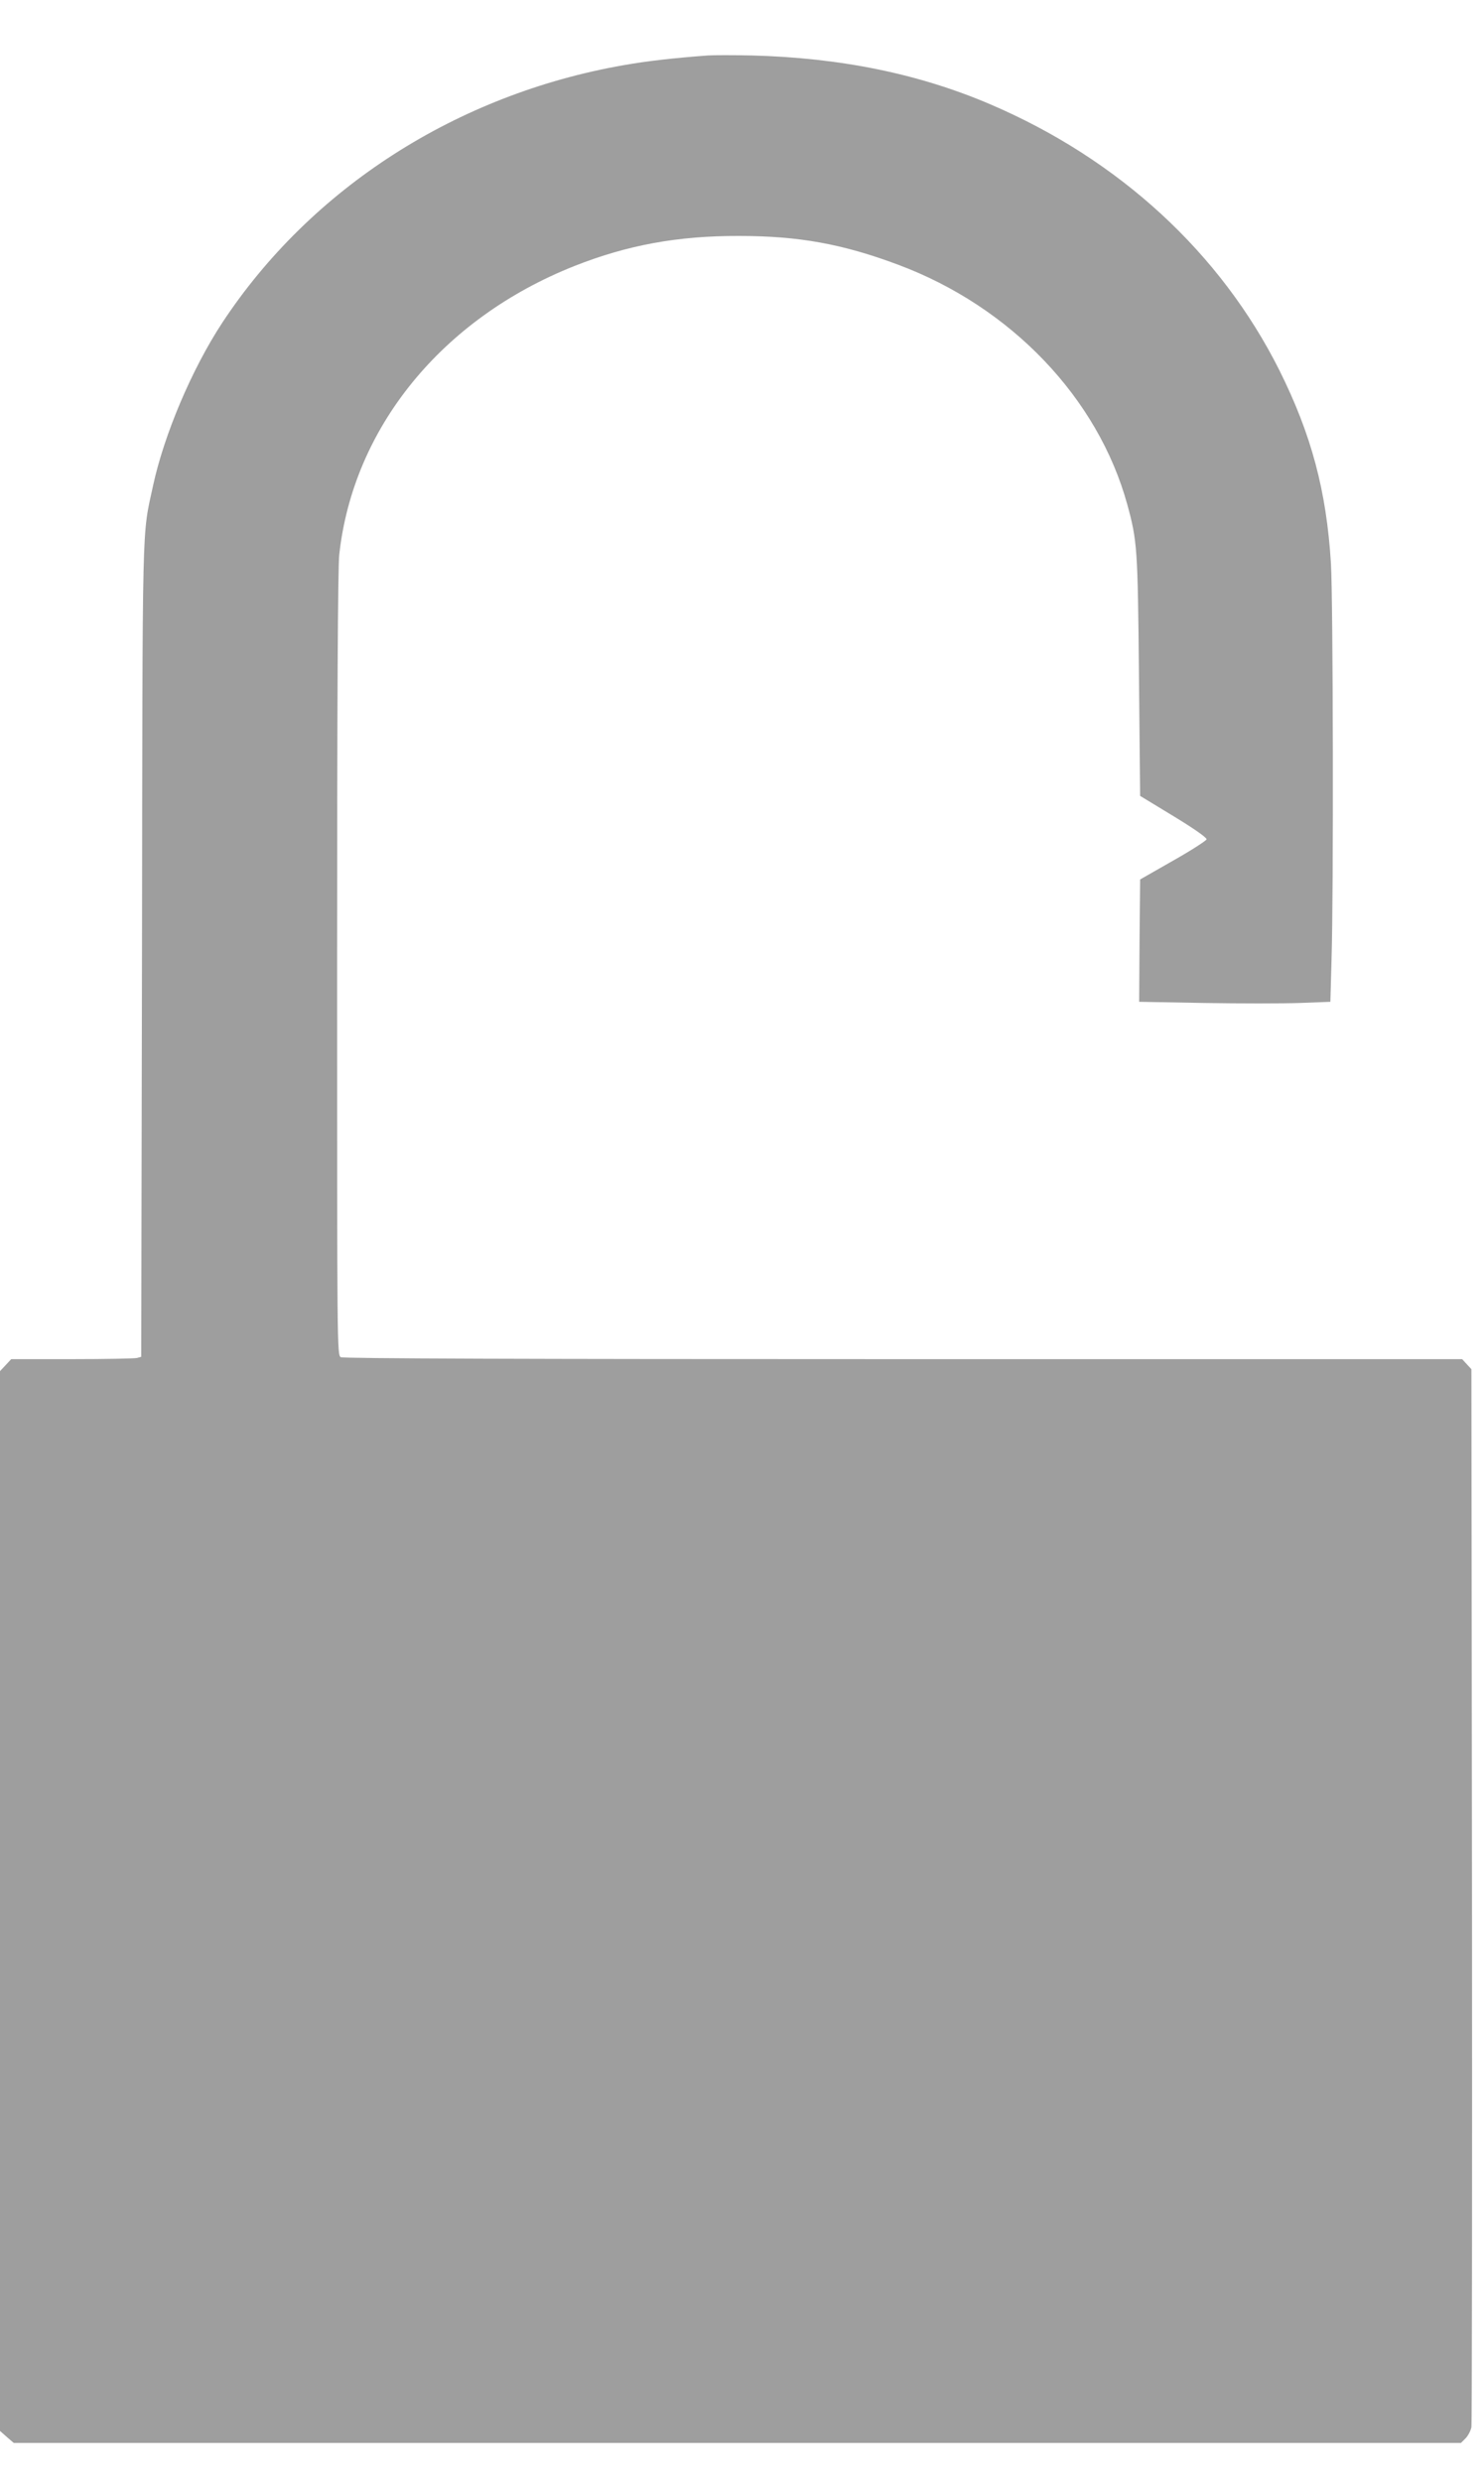
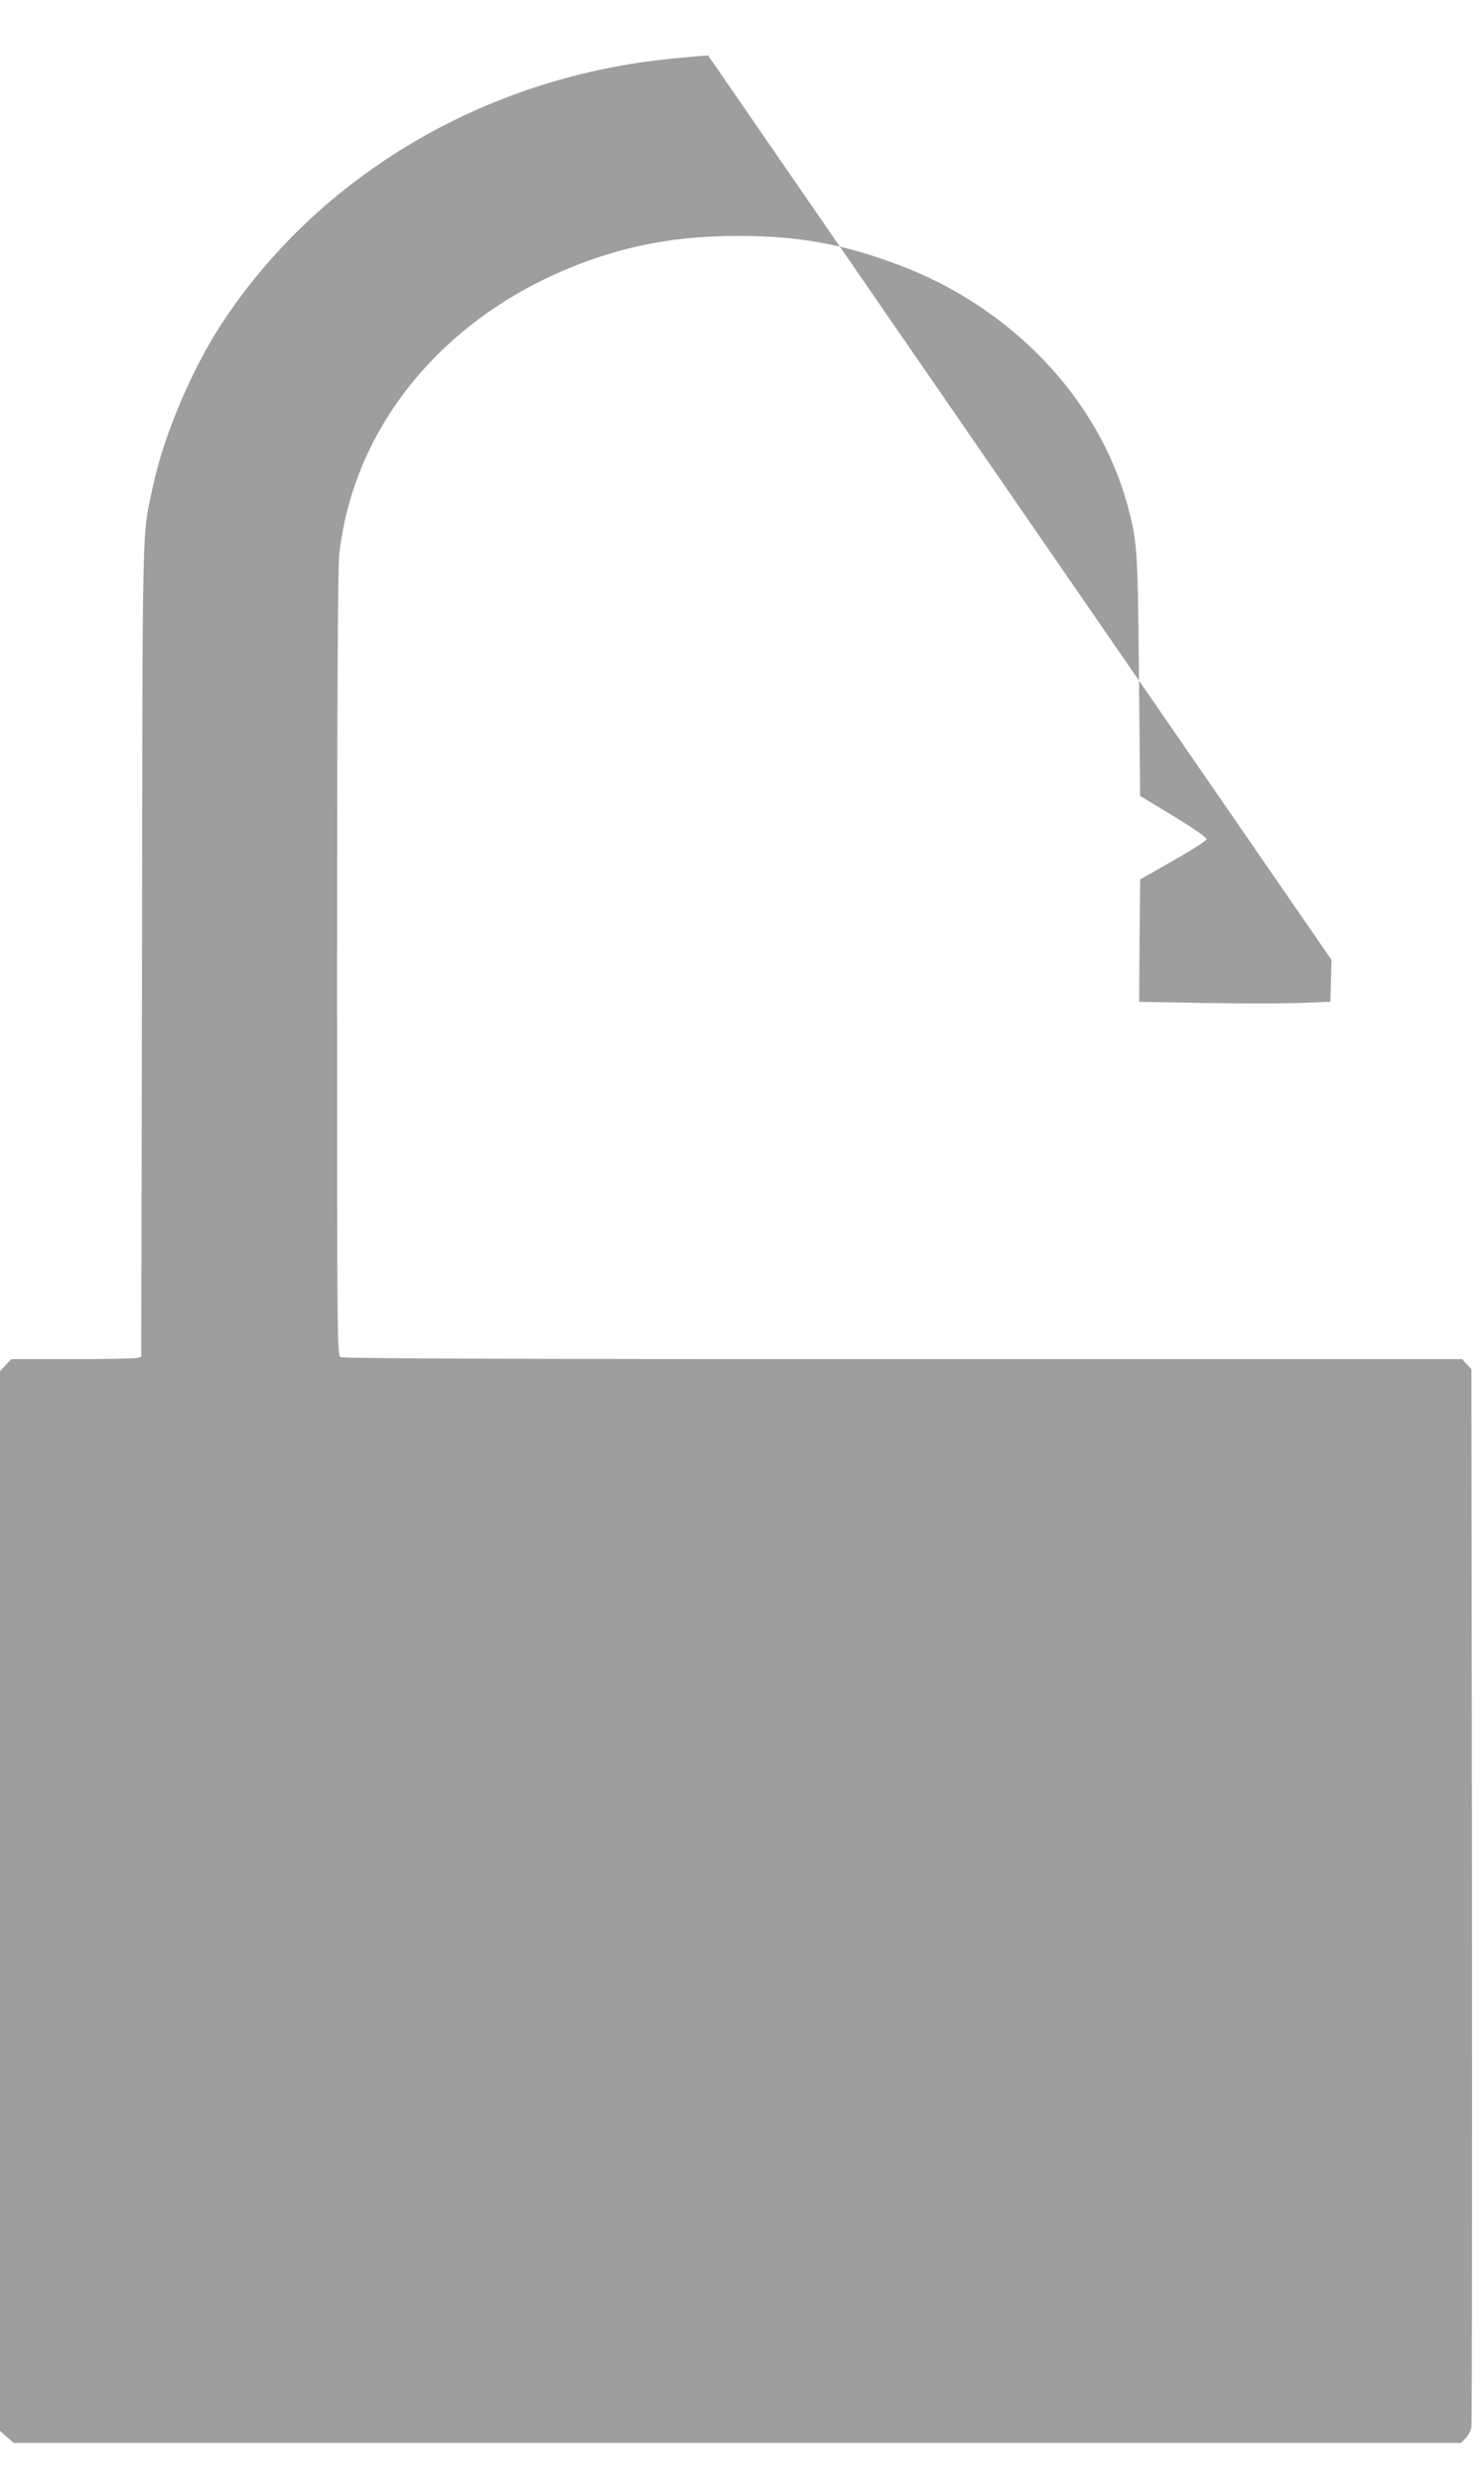
<svg xmlns="http://www.w3.org/2000/svg" version="1.0" width="766pt" height="1280pt" viewBox="0 0 766 1280" preserveAspectRatio="xMidYMid meet">
  <g transform="translate(0,1280) scale(0.1,-0.1)" fill="#9e9e9e" stroke="none">
-     <path d="M3655 12514 c-176 -13 -317 -29 -435 -50 -861 -150 -1615 -634 -2073 -1329 -157 -239 -300 -577 -357 -840 -58 -269 -54 -117 -57 -2396 l-4 -2097 -22 -6 c-12 -3 -163 -6 -335 -6 l-314 0 -29 -31 -29 -31 0 -2733 0 -2733 35 -31 36 -31 3735 0 3735 0 24 24 c13 13 26 39 30 57 3 19 4 1254 3 2746 l-3 2711 -24 26 -24 26 -2884 0 c-1969 0 -2890 3 -2904 10 -19 11 -19 44 -19 2026 0 1343 4 2047 11 2112 71 655 530 1219 1214 1490 273 108 534 156 850 155 307 0 534 -41 820 -148 583 -217 1033 -688 1184 -1238 51 -187 54 -224 60 -882 l6 -620 173 -105 c104 -63 171 -110 170 -119 -2 -7 -79 -57 -173 -110 l-170 -97 -3 -316 -2 -315 334 -6 c184 -3 406 -3 494 0 l159 6 6 216 c11 341 8 1858 -3 2044 -23 375 -101 666 -266 997 -304 606 -827 1087 -1490 1371 -371 159 -776 241 -1234 253 -96 2 -197 2 -225 0z" />
+     <path d="M3655 12514 c-176 -13 -317 -29 -435 -50 -861 -150 -1615 -634 -2073 -1329 -157 -239 -300 -577 -357 -840 -58 -269 -54 -117 -57 -2396 l-4 -2097 -22 -6 c-12 -3 -163 -6 -335 -6 l-314 0 -29 -31 -29 -31 0 -2733 0 -2733 35 -31 36 -31 3735 0 3735 0 24 24 c13 13 26 39 30 57 3 19 4 1254 3 2746 l-3 2711 -24 26 -24 26 -2884 0 c-1969 0 -2890 3 -2904 10 -19 11 -19 44 -19 2026 0 1343 4 2047 11 2112 71 655 530 1219 1214 1490 273 108 534 156 850 155 307 0 534 -41 820 -148 583 -217 1033 -688 1184 -1238 51 -187 54 -224 60 -882 l6 -620 173 -105 c104 -63 171 -110 170 -119 -2 -7 -79 -57 -173 -110 l-170 -97 -3 -316 -2 -315 334 -6 c184 -3 406 -3 494 0 l159 6 6 216 z" />
  </g>
</svg>